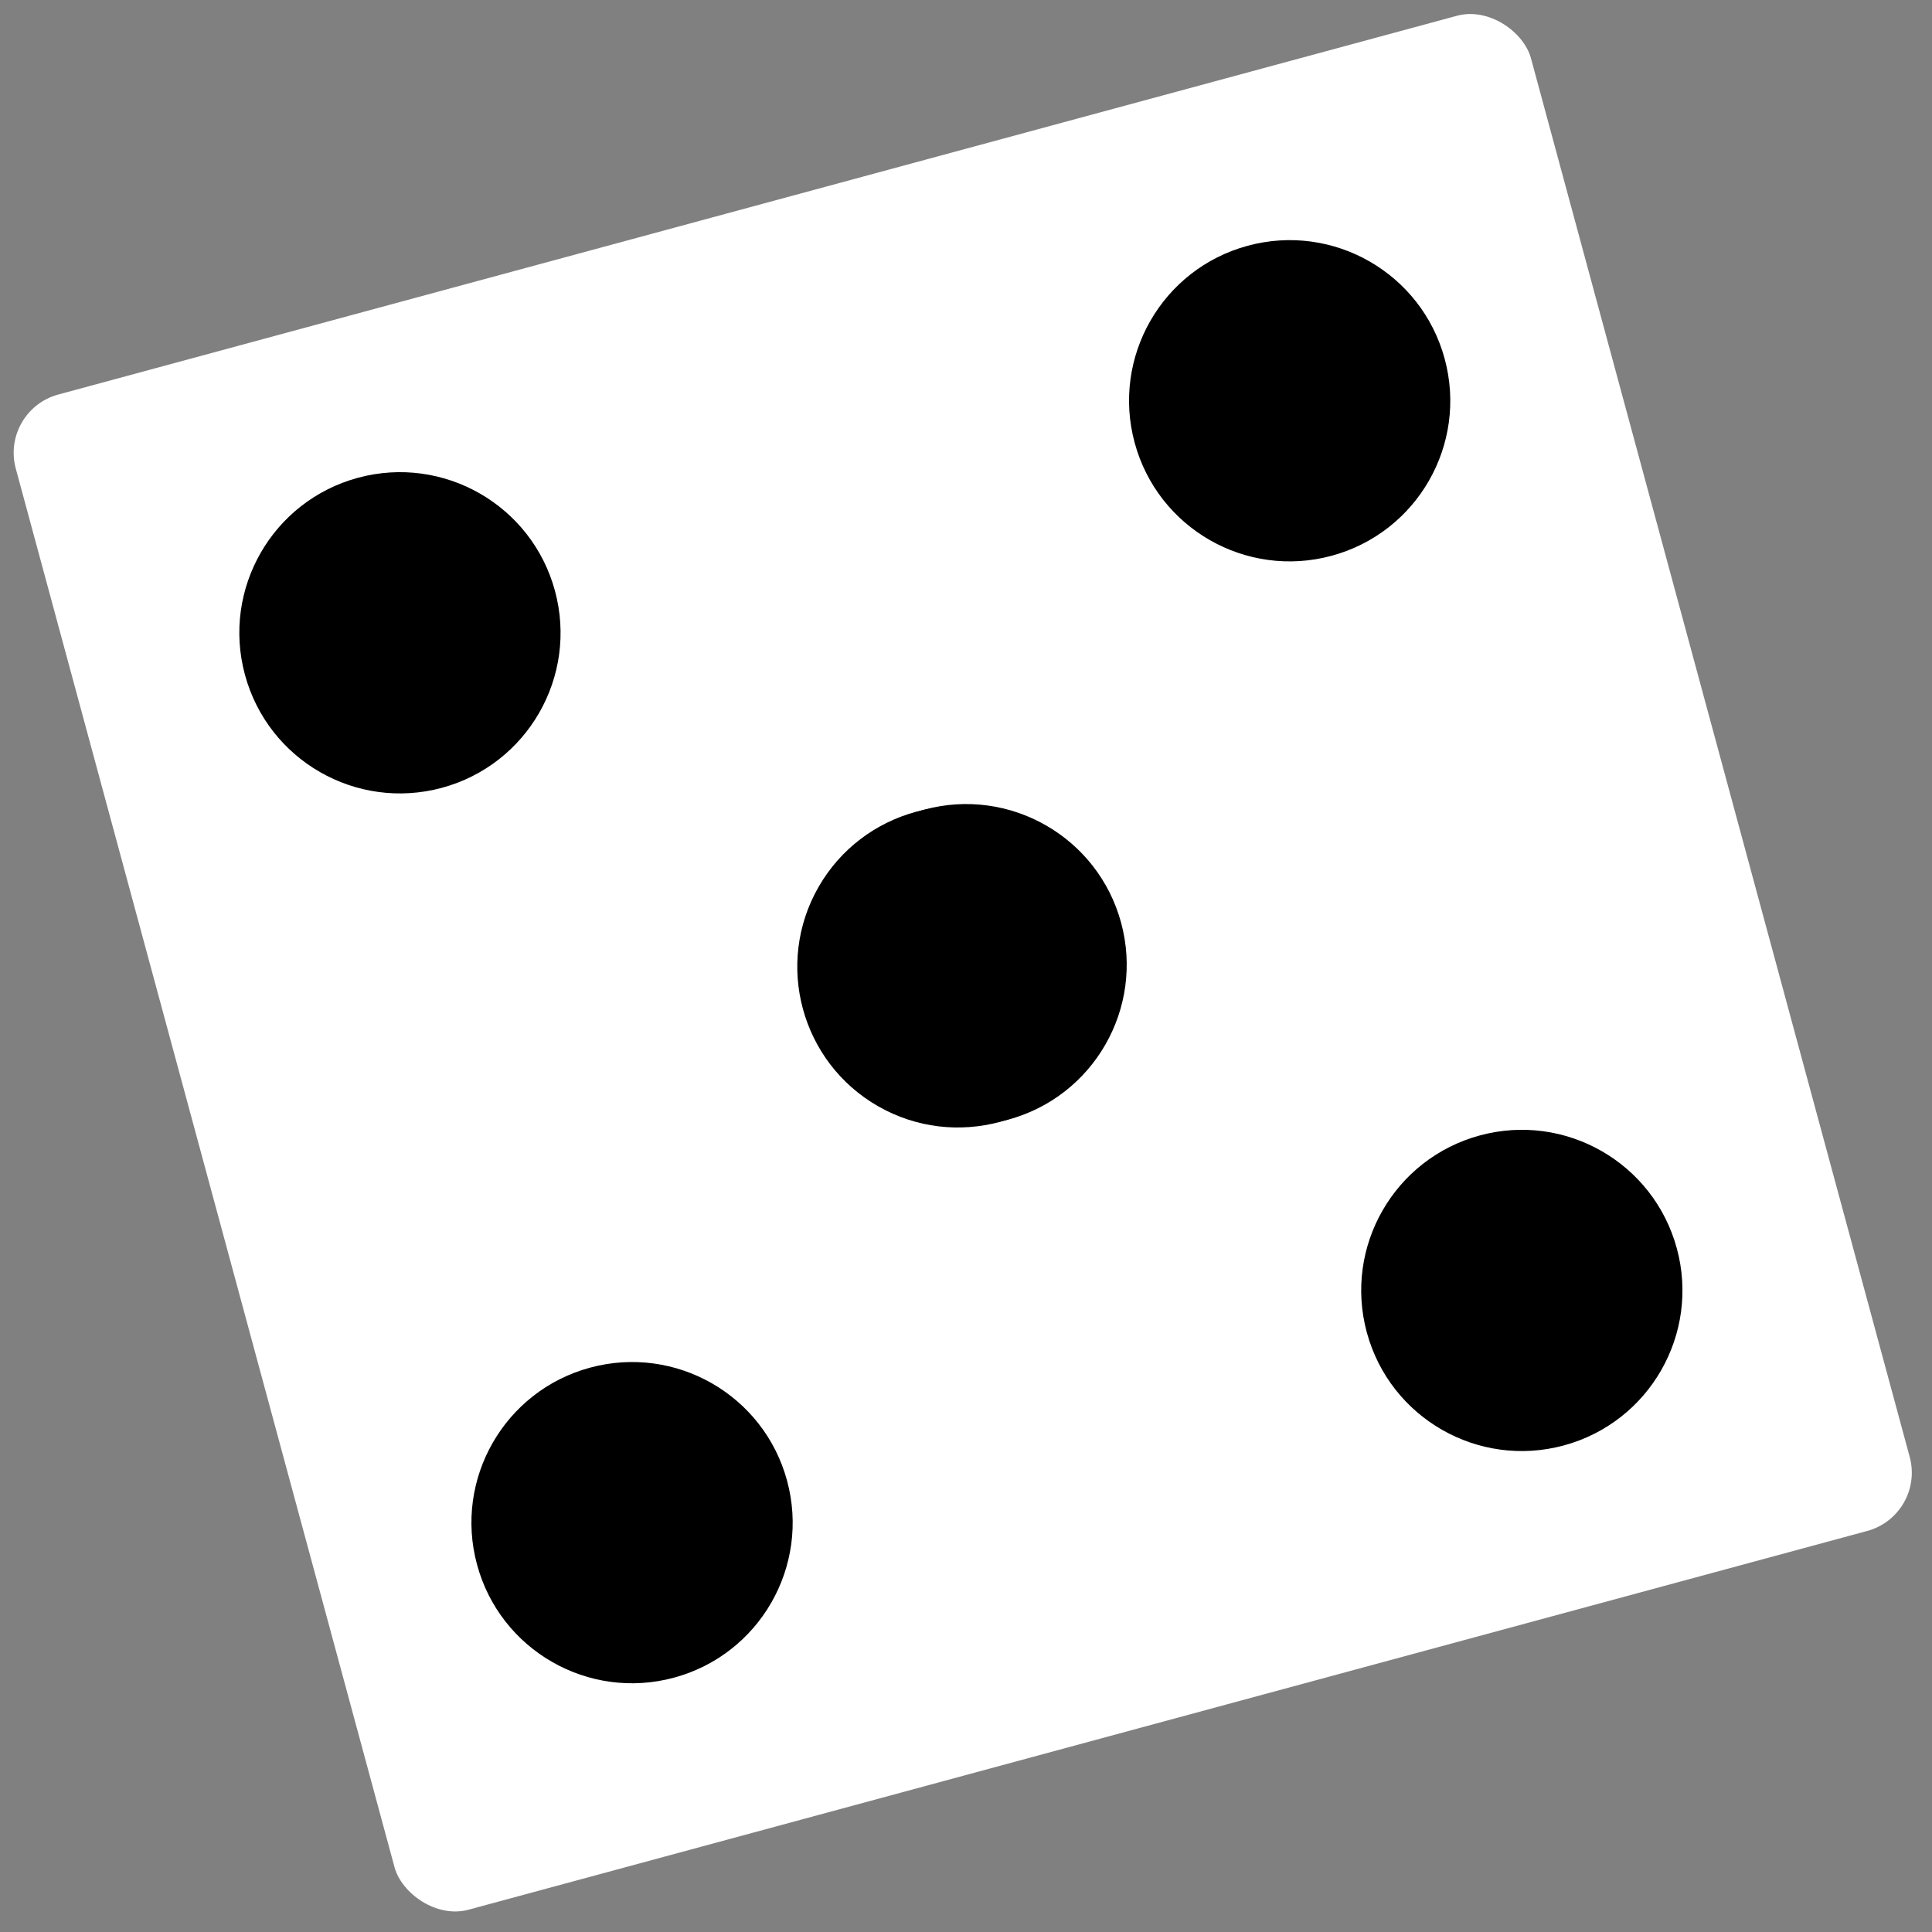
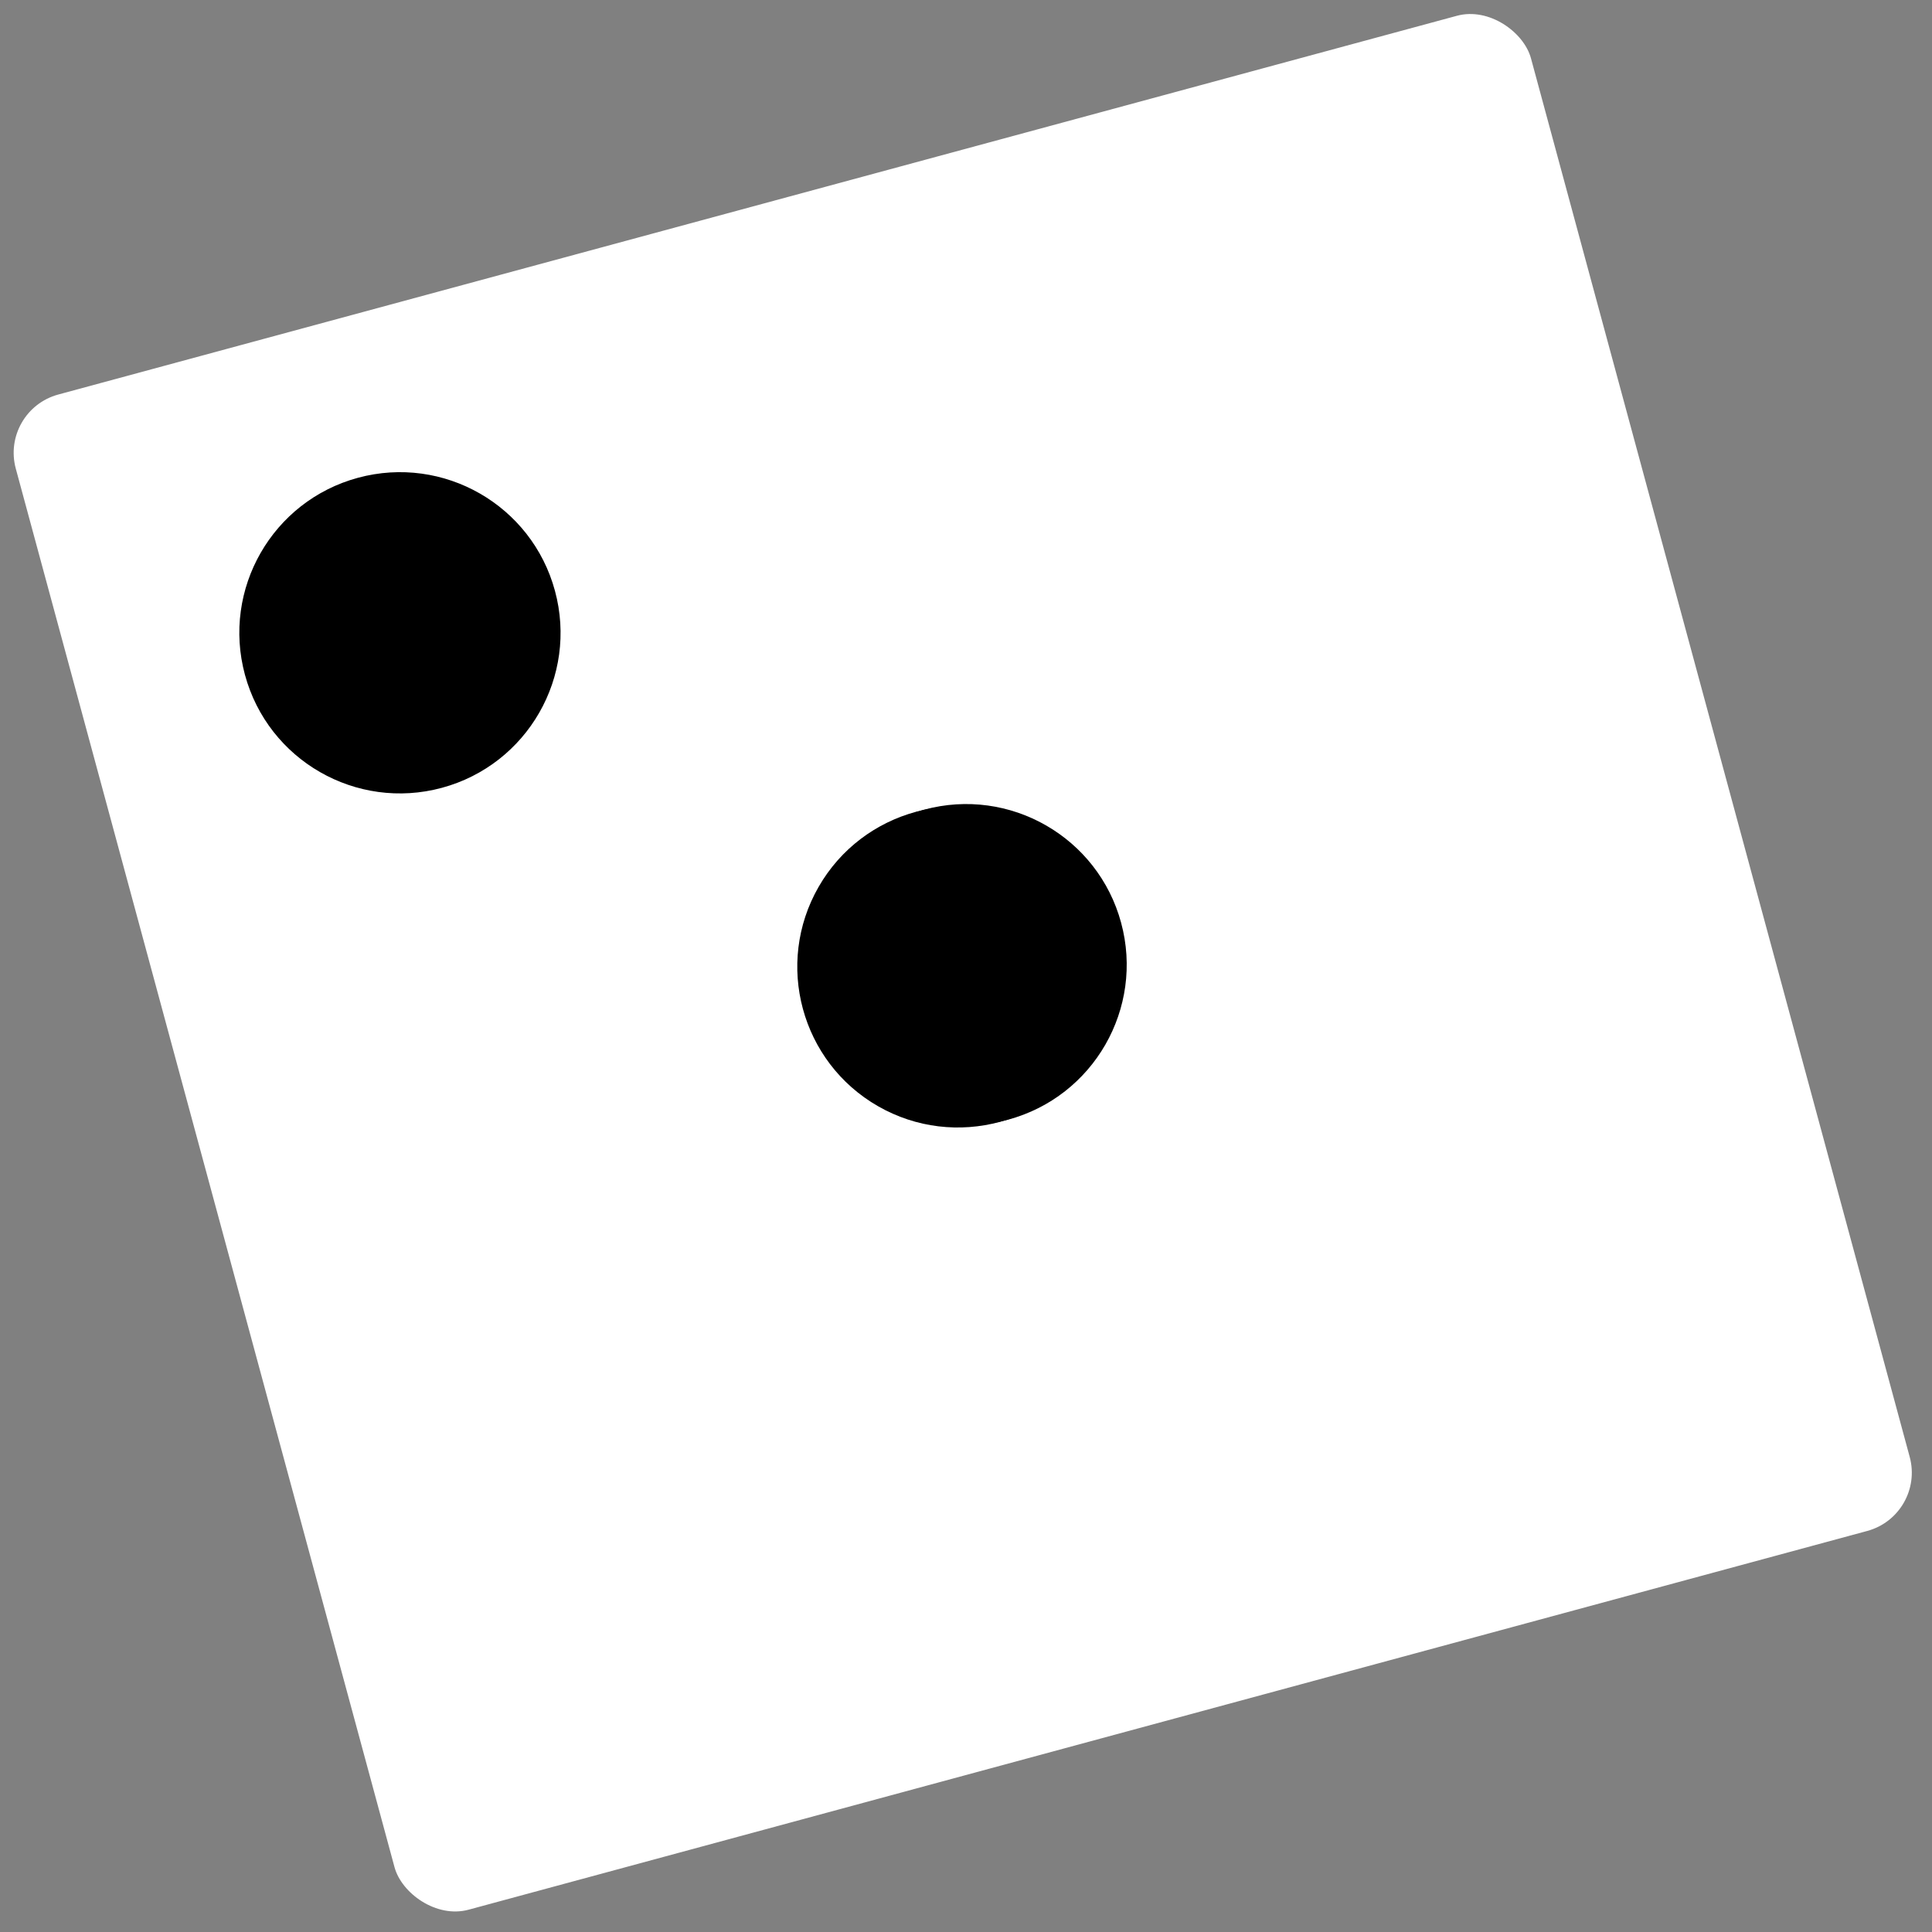
<svg xmlns="http://www.w3.org/2000/svg" width="128" height="128" viewBox="0 0 128 128" fill="none">
  <rect x="0" y="0" width="128" height="128" fill="#808080" stroke="none" />
  <rect y="27.184" width="104" height="104" rx="4" transform="rotate(-15.152 0 27.184)" fill="white" />
  <path d="M29.279 52.194C34.95 50.658 38.303 44.815 36.767 39.143C35.231 33.471 29.388 30.119 23.716 31.654C18.045 33.19 14.692 39.033 16.228 44.705C17.764 50.377 23.607 53.73 29.279 52.194Z" fill="black" />
  <path d="M72.695 69.353C69.772 74.448 63.264 76.211 58.168 73.287C53.072 70.363 51.31 63.855 54.234 58.759C57.158 53.664 63.666 51.901 68.761 54.825C73.857 57.749 75.619 64.257 72.695 69.353Z" fill="black" />
-   <path d="M103.606 95.764C109.278 94.228 112.631 88.385 111.095 82.713C109.559 77.042 103.716 73.689 98.044 75.225C92.372 76.761 89.019 82.604 90.555 88.275C92.091 93.947 97.934 97.3 103.606 95.764Z" fill="black" />
-   <path d="M44.656 111.149C50.328 109.613 53.681 103.77 52.145 98.098C50.609 92.426 44.766 89.074 39.094 90.61C33.422 92.145 30.069 97.989 31.605 103.66C33.141 109.332 38.984 112.685 44.656 111.149Z" fill="black" />
  <path d="M66.787 74.182C72.459 72.646 75.812 66.803 74.276 61.131C72.74 55.46 66.897 52.107 61.225 53.643C55.553 55.179 52.201 61.022 53.737 66.694C55.273 72.365 61.115 75.718 66.787 74.182Z" fill="black" />
-   <path d="M88.225 36.821C93.897 35.285 97.249 29.442 95.713 23.77C94.177 18.098 88.335 14.745 82.663 16.282C76.991 17.817 73.638 23.66 75.174 29.332C76.71 35.004 82.553 38.357 88.225 36.821Z" fill="black" />
</svg>